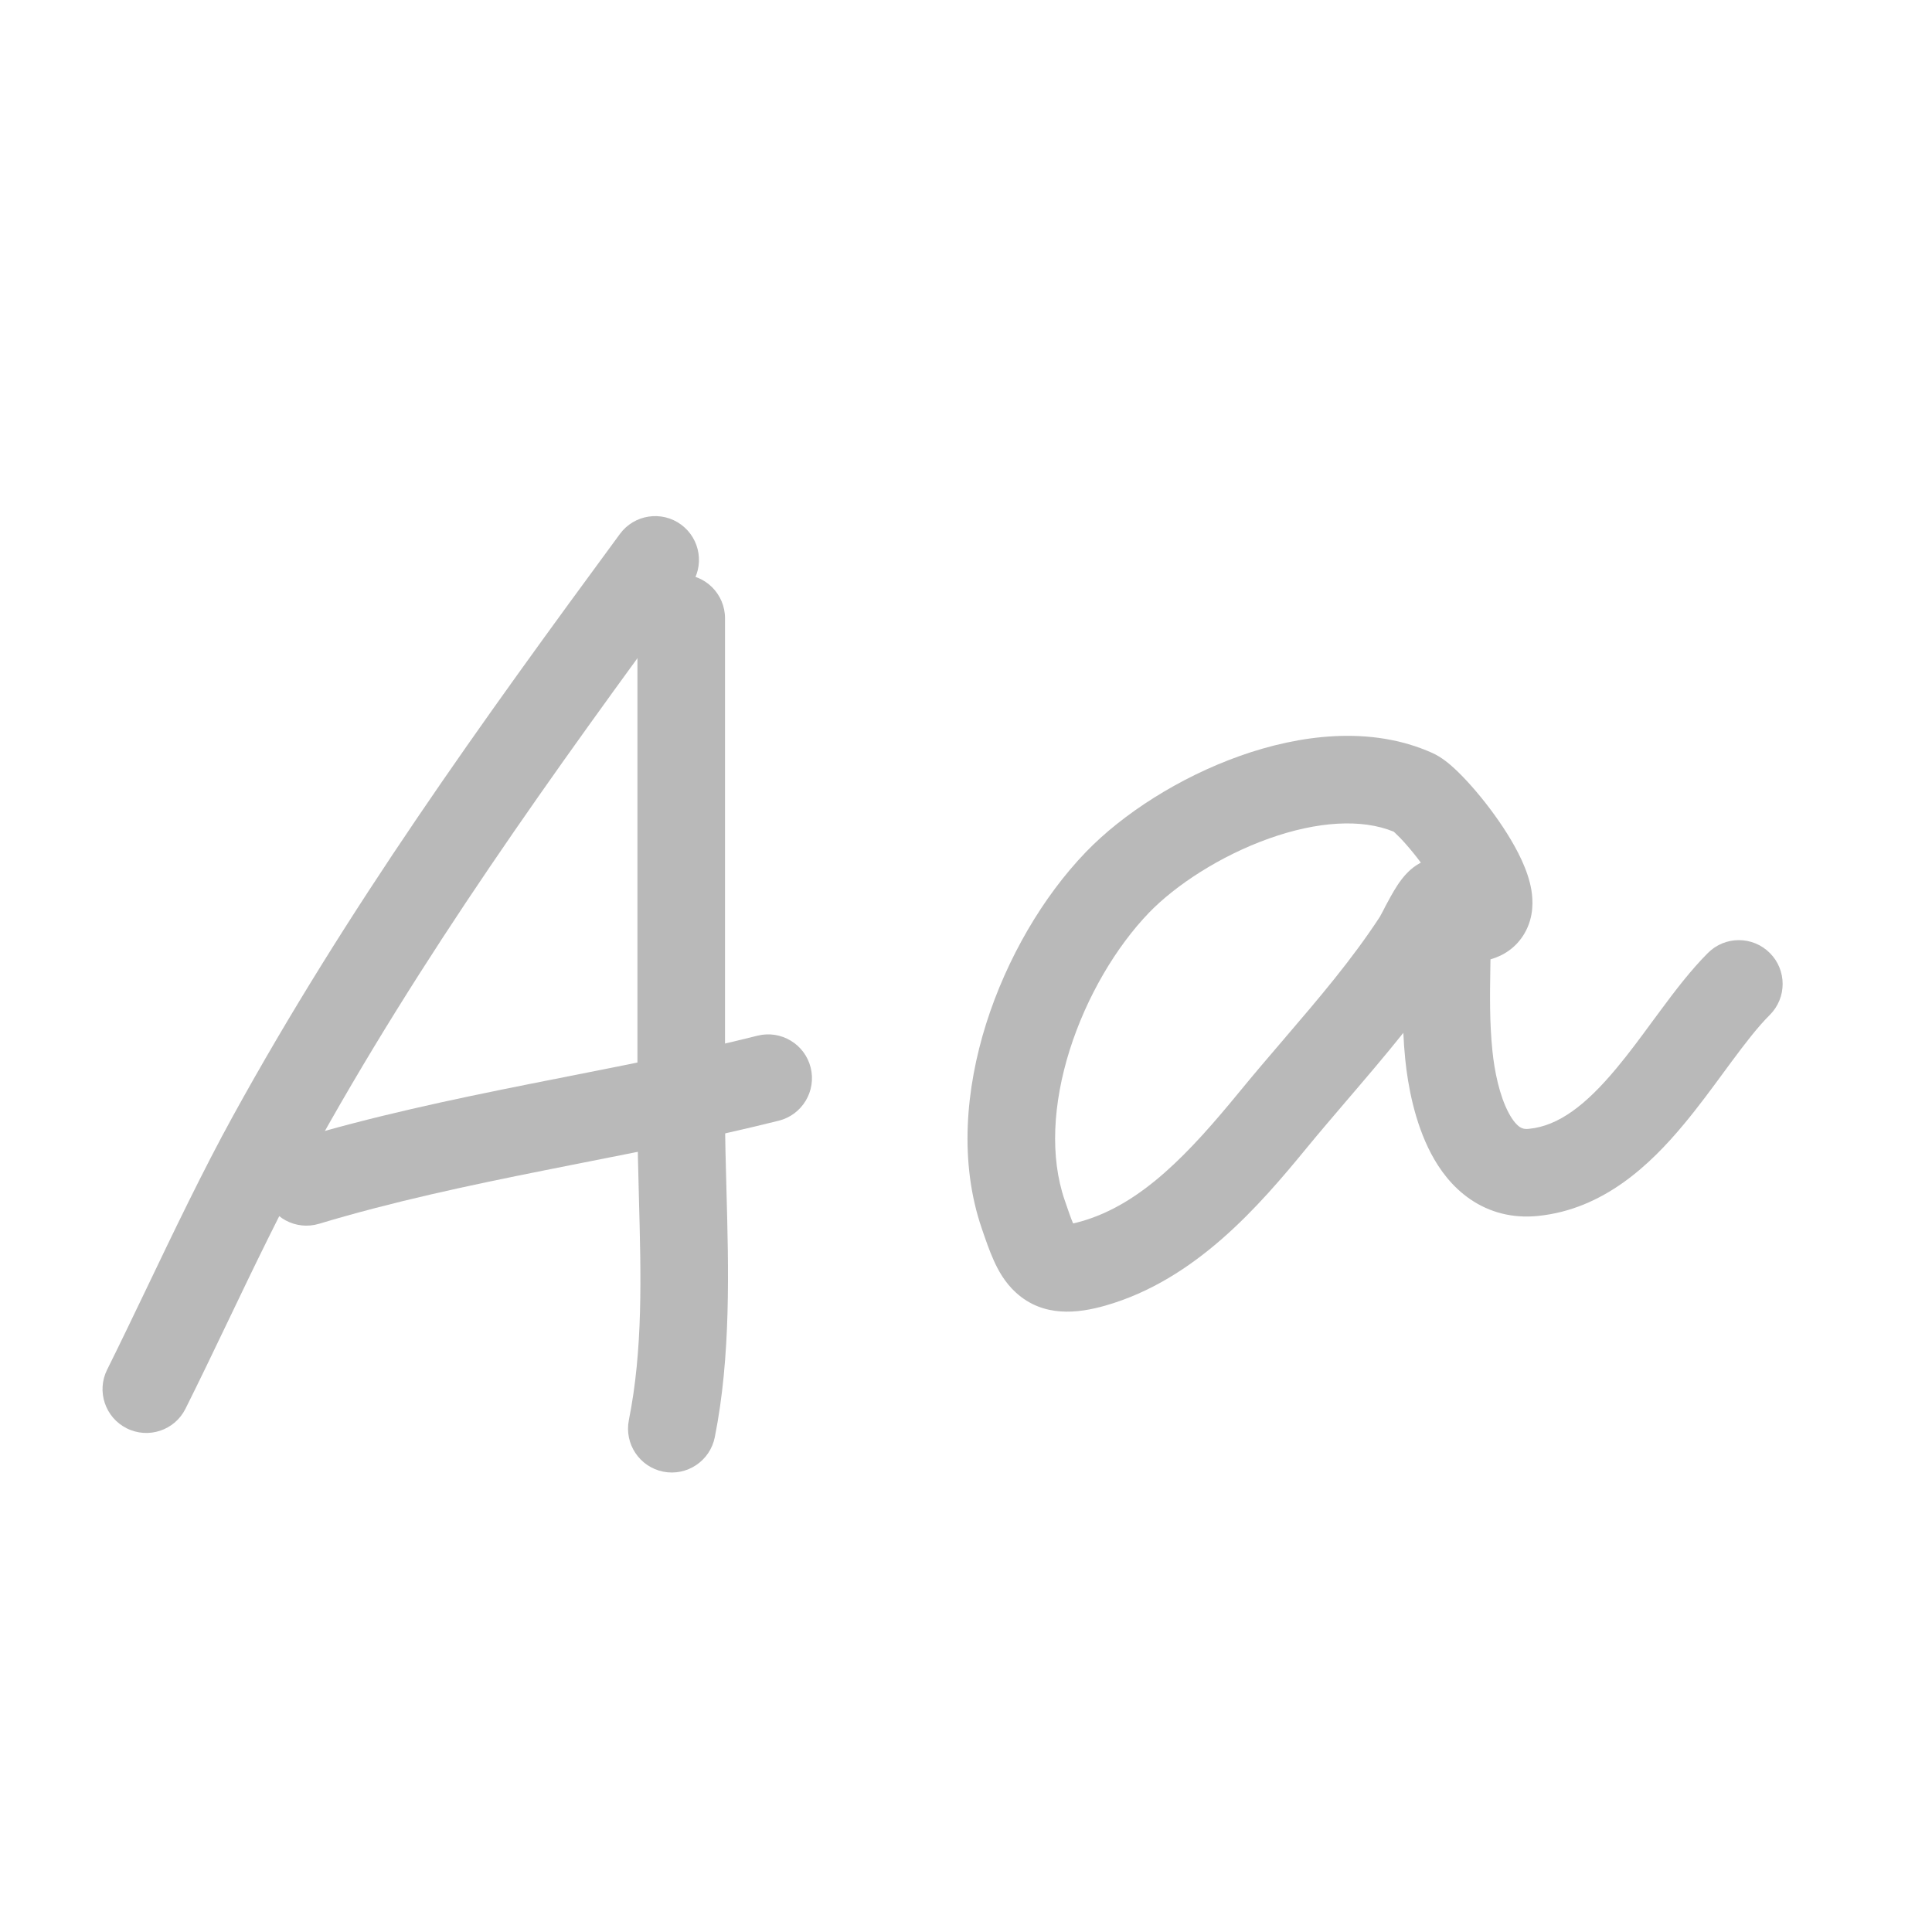
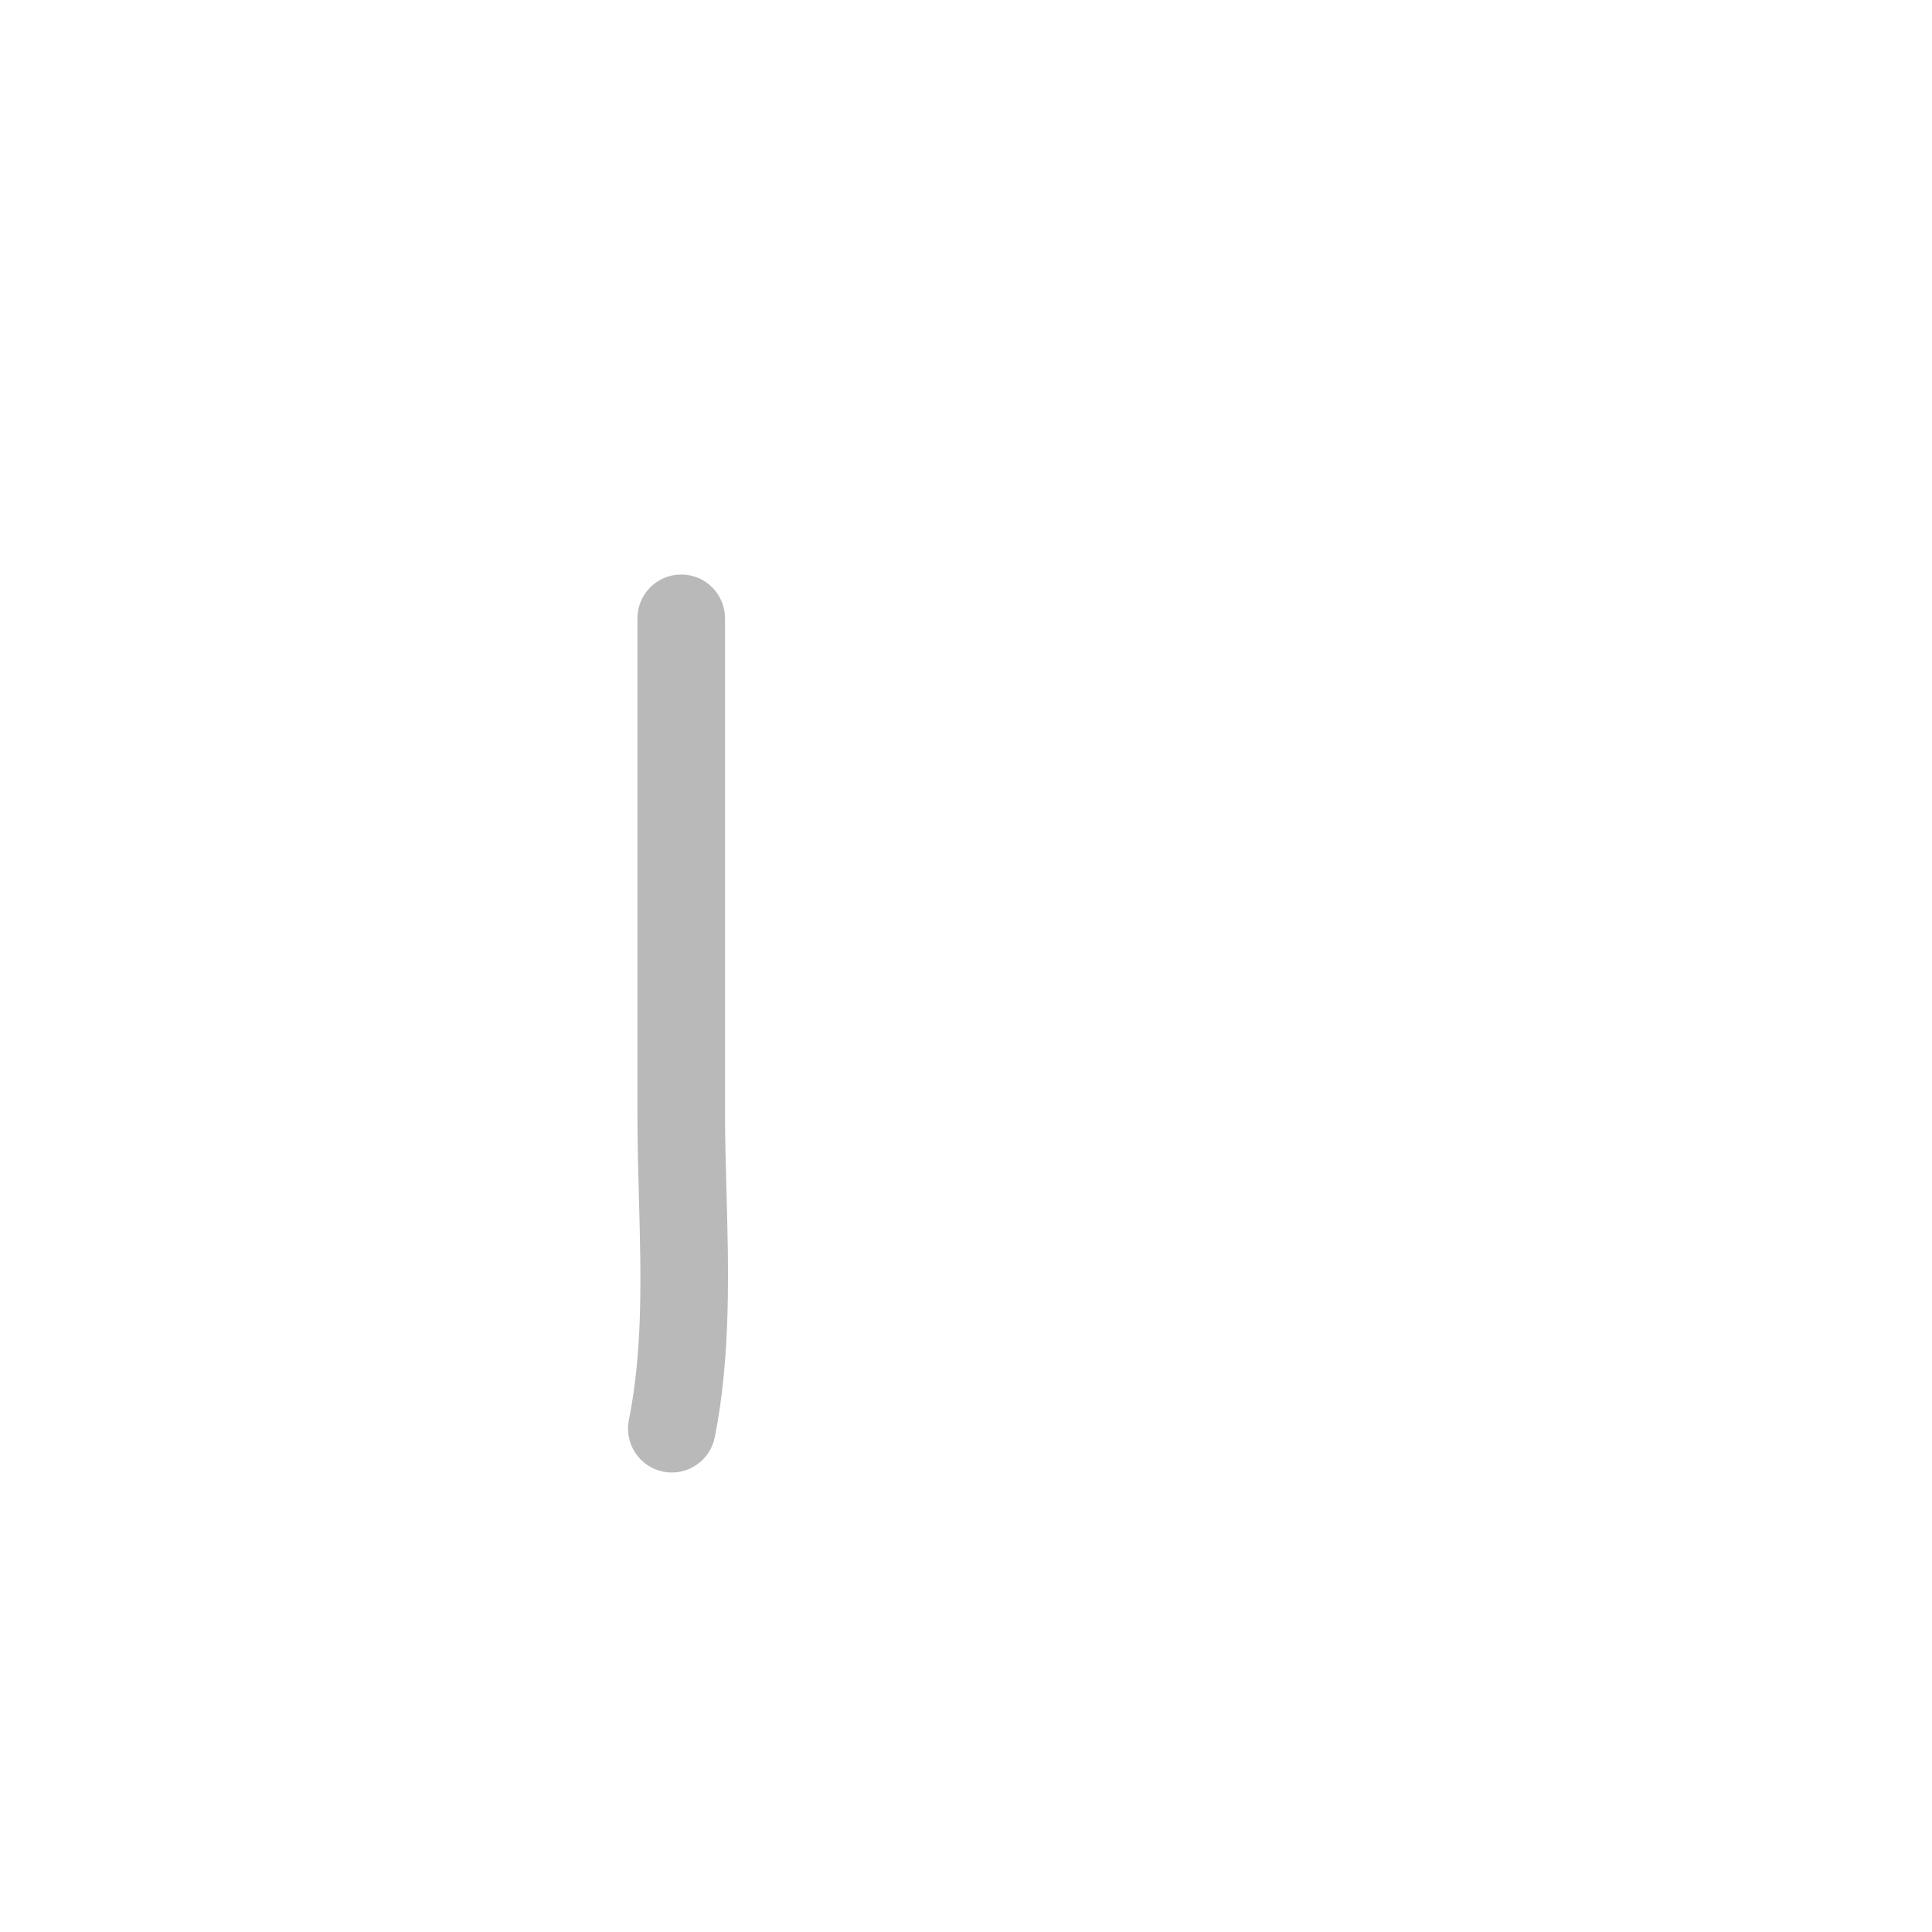
<svg xmlns="http://www.w3.org/2000/svg" width="30" height="30" viewBox="0 0 30 30" fill="none">
-   <path fill-rule="evenodd" clip-rule="evenodd" d="M10.576 8.146C10.879 8.369 10.944 8.794 10.721 9.097C8.573 12.018 6.528 14.858 4.803 17.996C4.367 18.789 3.94 19.681 3.53 20.537C3.308 21.001 3.091 21.453 2.88 21.875C2.712 22.211 2.304 22.347 1.968 22.179C1.632 22.011 1.496 21.602 1.664 21.267C1.853 20.888 2.059 20.458 2.276 20.006C2.697 19.126 3.159 18.163 3.611 17.341C5.384 14.116 7.478 11.211 9.626 8.291C9.848 7.989 10.274 7.924 10.576 8.146Z" fill="#B9B9B9" />
  <path fill-rule="evenodd" clip-rule="evenodd" d="M10.578 8.921C10.954 8.921 11.258 9.225 11.258 9.601V17.291C11.258 17.663 11.269 18.056 11.28 18.462C11.314 19.7 11.351 21.059 11.099 22.318C11.025 22.686 10.667 22.925 10.299 22.852C9.93 22.778 9.692 22.419 9.765 22.051C9.984 20.956 9.954 19.824 9.922 18.629C9.91 18.192 9.898 17.746 9.898 17.291V9.601C9.898 9.225 10.203 8.921 10.578 8.921Z" fill="#B9B9B9" />
-   <path fill-rule="evenodd" clip-rule="evenodd" d="M12.588 16.577C12.679 16.941 12.457 17.311 12.093 17.402C11.088 17.653 10.069 17.854 9.069 18.051C8.87 18.091 8.672 18.13 8.475 18.169C7.277 18.408 6.103 18.657 4.954 19.003C4.594 19.111 4.215 18.907 4.107 18.547C3.999 18.188 4.203 17.808 4.563 17.7C5.778 17.335 7.006 17.075 8.209 16.835C8.412 16.795 8.614 16.755 8.815 16.715C9.815 16.518 10.794 16.325 11.763 16.082C12.127 15.991 12.497 16.213 12.588 16.577Z" fill="#B9B9B9" />
-   <path fill-rule="evenodd" clip-rule="evenodd" d="M19.25 11.739C20.174 11.41 21.282 11.262 22.239 11.691C22.387 11.757 22.511 11.866 22.582 11.931C22.67 12.012 22.763 12.109 22.854 12.212C23.036 12.418 23.235 12.677 23.4 12.94C23.552 13.182 23.726 13.504 23.779 13.819C23.805 13.977 23.82 14.237 23.675 14.489C23.544 14.717 23.342 14.841 23.144 14.897C23.143 14.936 23.142 14.974 23.142 15.012C23.135 15.463 23.129 15.875 23.174 16.316C23.206 16.637 23.285 17.014 23.425 17.278C23.492 17.405 23.555 17.47 23.598 17.499C23.628 17.519 23.665 17.537 23.745 17.528C24.202 17.482 24.624 17.161 25.102 16.586C25.294 16.356 25.473 16.113 25.66 15.858C25.702 15.802 25.743 15.745 25.786 15.688C26.01 15.385 26.256 15.062 26.52 14.798C26.785 14.532 27.216 14.532 27.482 14.798C27.747 15.063 27.747 15.494 27.482 15.759C27.297 15.943 27.106 16.191 26.879 16.497C26.842 16.548 26.803 16.6 26.764 16.653C26.576 16.909 26.368 17.192 26.148 17.456C25.627 18.083 24.903 18.777 23.883 18.881C23.485 18.922 23.128 18.825 22.832 18.623C22.549 18.43 22.356 18.166 22.223 17.915C21.962 17.421 21.86 16.839 21.821 16.453C21.807 16.317 21.797 16.178 21.791 16.038C21.501 16.401 21.2 16.752 20.91 17.091C20.695 17.343 20.486 17.587 20.292 17.823C19.561 18.714 18.569 19.872 17.165 20.273C16.731 20.397 16.201 20.457 15.778 20.074C15.601 19.914 15.496 19.719 15.428 19.565C15.363 19.42 15.306 19.254 15.255 19.105C15.252 19.095 15.248 19.085 15.245 19.076C14.893 18.049 14.994 16.909 15.313 15.896C15.634 14.88 16.196 13.921 16.862 13.23C17.433 12.637 18.314 12.072 19.25 11.739ZM22.063 13.395C21.987 13.293 21.908 13.196 21.834 13.112C21.765 13.033 21.706 12.973 21.662 12.933C21.654 12.925 21.647 12.919 21.641 12.914C21.145 12.71 20.456 12.753 19.706 13.02C18.947 13.29 18.252 13.747 17.841 14.173C17.332 14.702 16.873 15.473 16.61 16.305C16.347 17.141 16.303 17.968 16.532 18.635C16.59 18.804 16.627 18.913 16.663 18.997C16.697 18.99 16.739 18.98 16.791 18.965C17.733 18.697 18.48 17.887 19.24 16.961C19.474 16.675 19.707 16.403 19.935 16.137C20.476 15.505 20.989 14.906 21.423 14.241C21.423 14.241 21.423 14.242 21.423 14.242C21.423 14.242 21.43 14.23 21.447 14.198C21.46 14.174 21.473 14.15 21.488 14.121C21.495 14.106 21.503 14.091 21.512 14.073C21.56 13.983 21.629 13.853 21.702 13.742C21.737 13.69 21.792 13.611 21.865 13.54C21.902 13.504 21.963 13.449 22.048 13.403C22.053 13.4 22.058 13.398 22.063 13.395ZM21.784 14.189C21.783 14.187 21.783 14.186 21.783 14.186L21.784 14.189Z" fill="#B9B9B9" />
</svg>